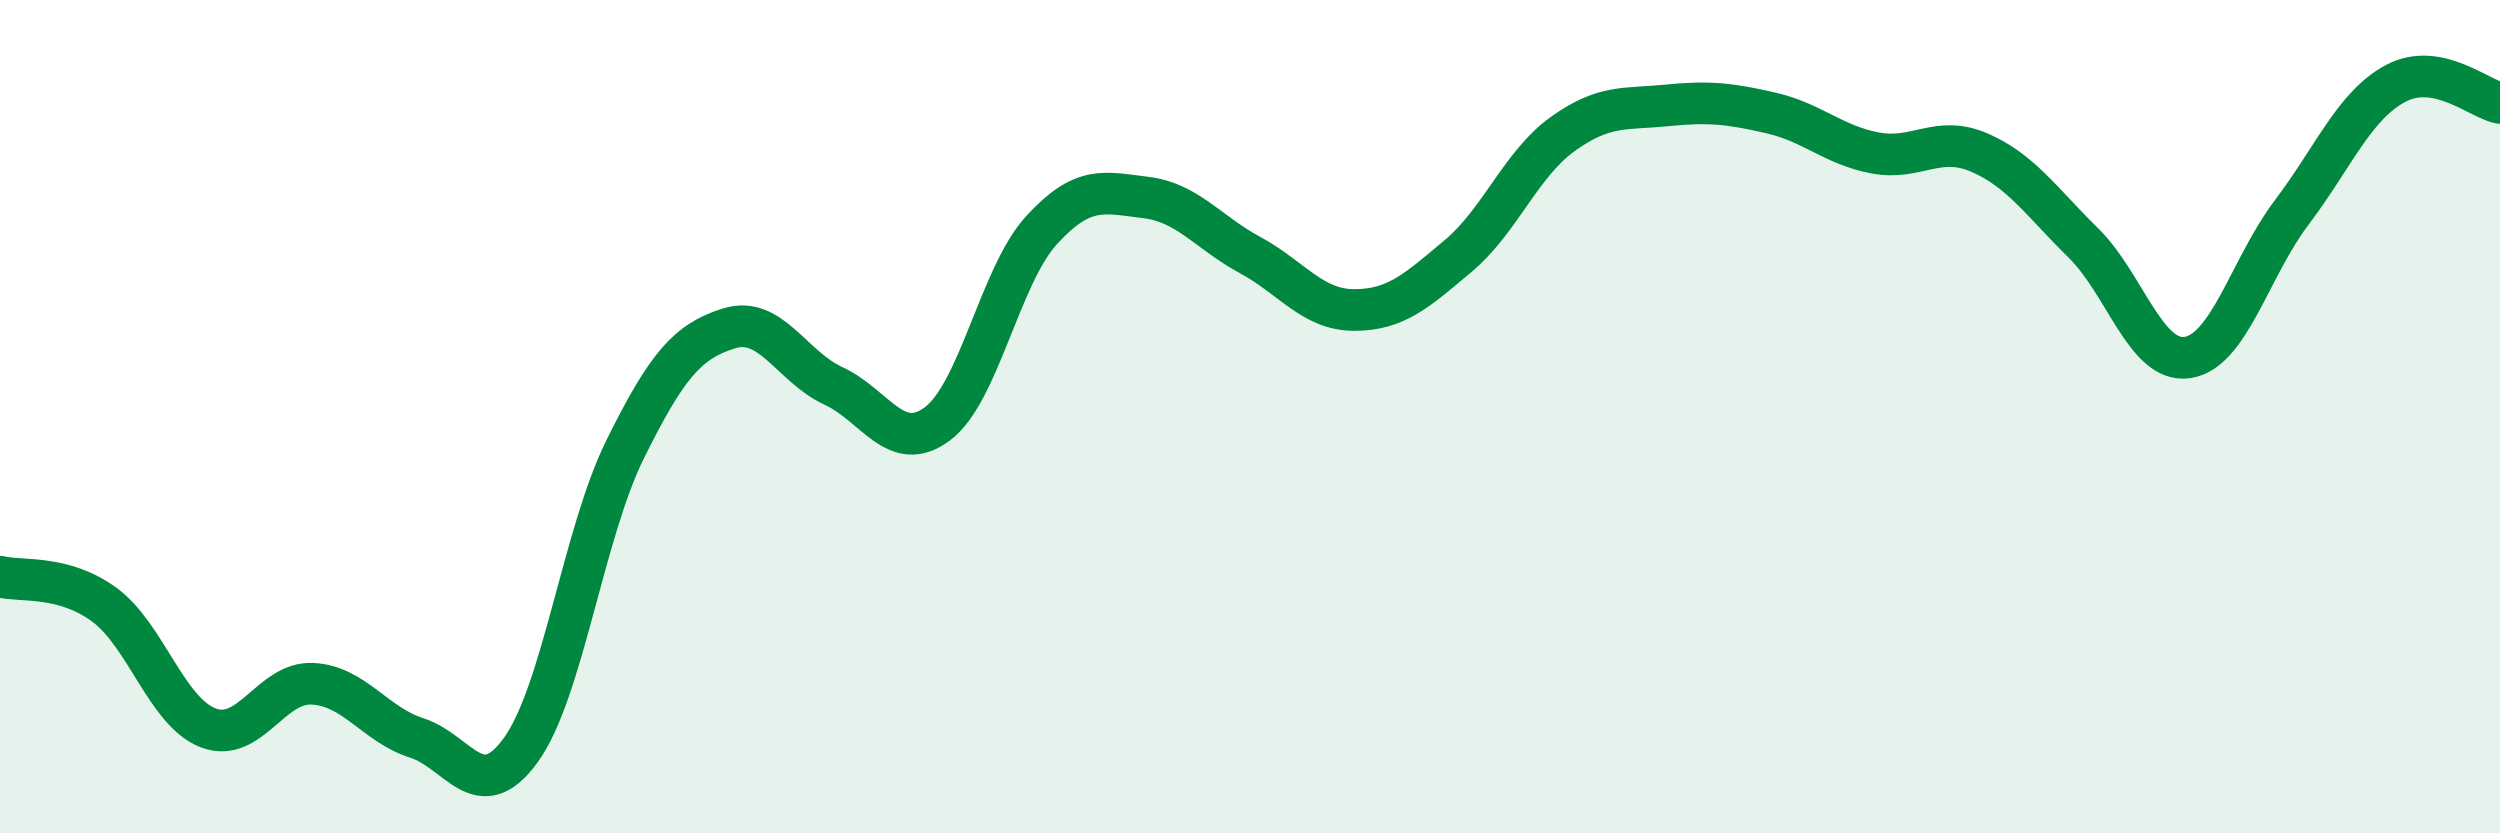
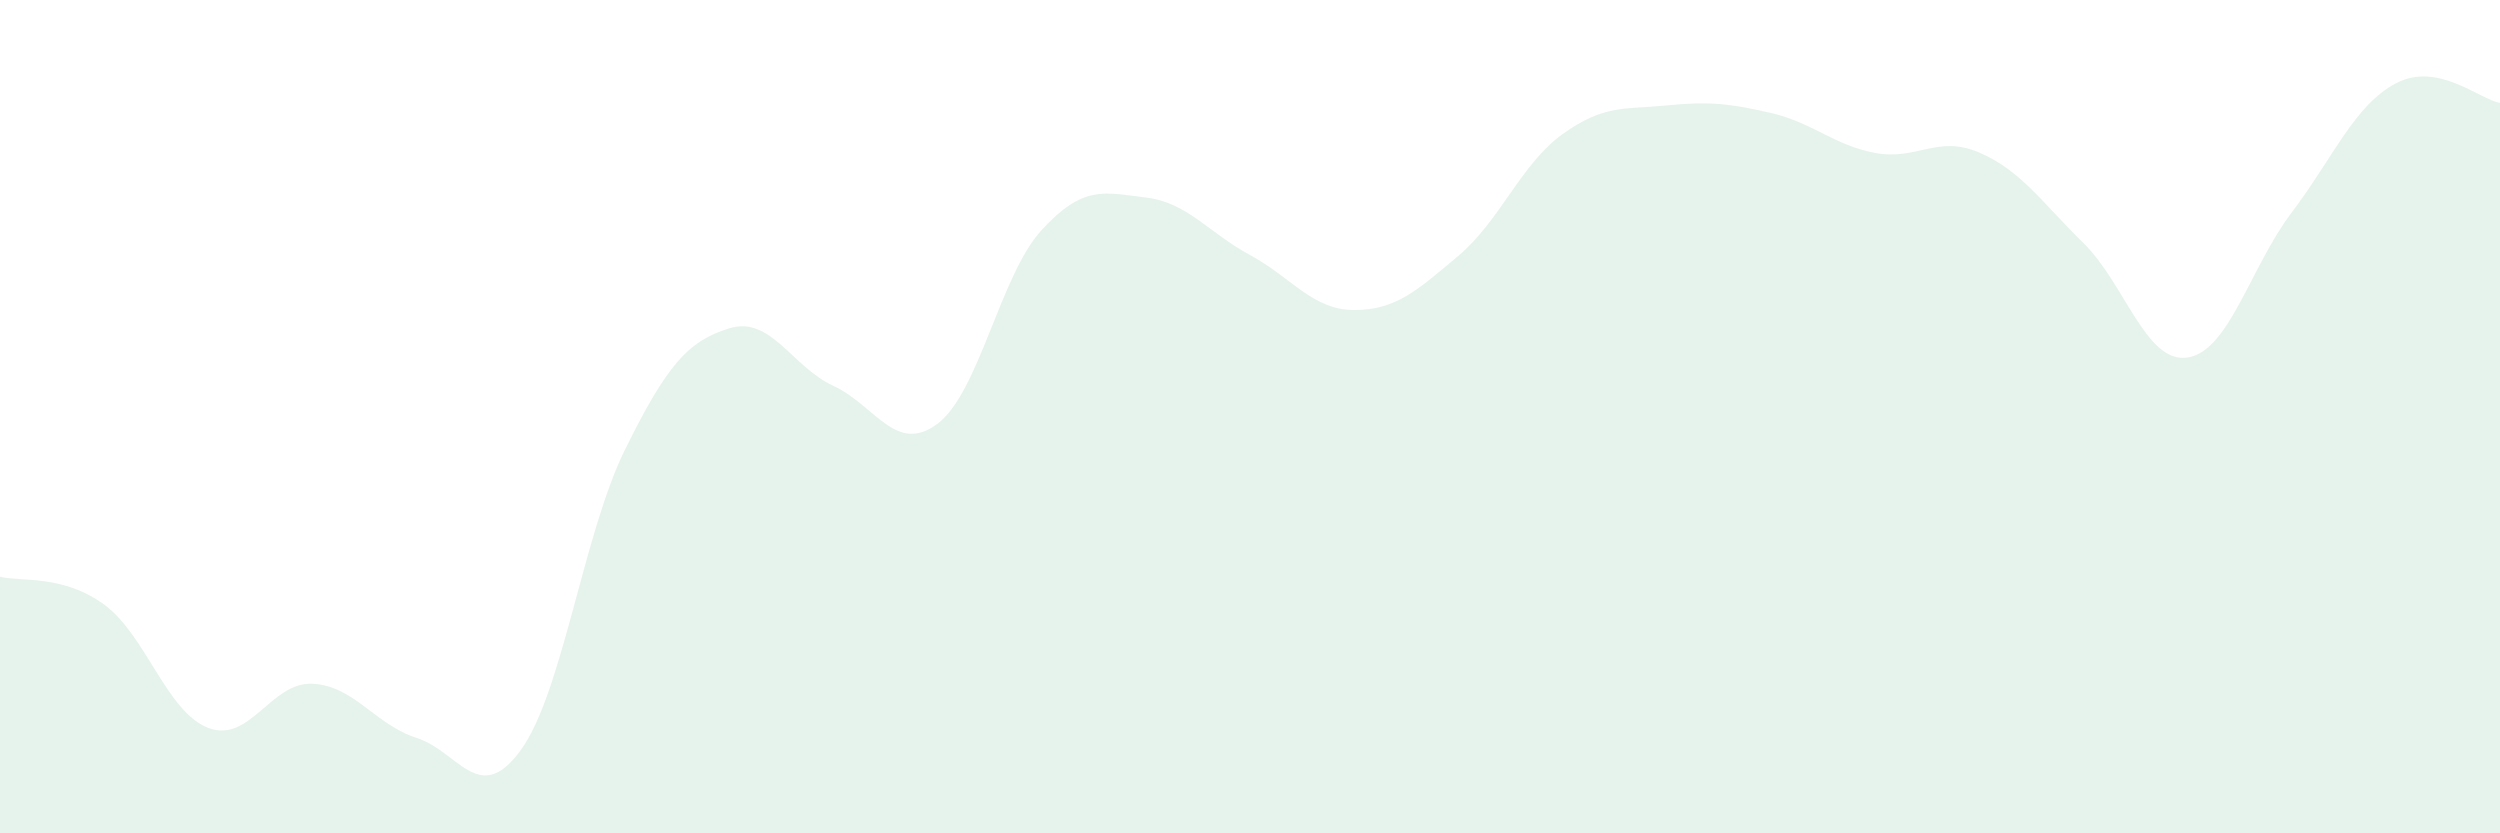
<svg xmlns="http://www.w3.org/2000/svg" width="60" height="20" viewBox="0 0 60 20">
  <path d="M 0,13.84 C 0.5,13.97 1.5,13.78 2.5,14.51 C 3.5,15.24 4,17.09 5,17.47 C 6,17.85 6.5,16.36 7.5,16.41 C 8.5,16.46 9,17.39 10,17.71 C 11,18.03 11.5,19.38 12.5,18 C 13.5,16.62 14,12.81 15,10.79 C 16,8.77 16.5,8.19 17.5,7.88 C 18.5,7.57 19,8.8 20,9.26 C 21,9.72 21.5,10.92 22.5,10.17 C 23.5,9.42 24,6.61 25,5.52 C 26,4.43 26.5,4.62 27.5,4.74 C 28.5,4.86 29,5.58 30,6.12 C 31,6.66 31.5,7.44 32.5,7.44 C 33.5,7.44 34,6.98 35,6.14 C 36,5.3 36.5,3.94 37.5,3.22 C 38.5,2.5 39,2.63 40,2.53 C 41,2.43 41.5,2.48 42.5,2.71 C 43.5,2.94 44,3.48 45,3.67 C 46,3.86 46.5,3.23 47.5,3.66 C 48.5,4.09 49,4.85 50,5.83 C 51,6.81 51.5,8.73 52.5,8.58 C 53.5,8.43 54,6.42 55,5.1 C 56,3.78 56.5,2.53 57.5,2 C 58.5,1.47 59.5,2.38 60,2.47L60 20L0 20Z" fill="#008740" opacity="0.1" stroke-linecap="round" stroke-linejoin="round" />
-   <path d="M 0,13.84 C 0.5,13.97 1.5,13.78 2.5,14.51 C 3.5,15.24 4,17.09 5,17.47 C 6,17.85 6.5,16.36 7.5,16.41 C 8.5,16.46 9,17.39 10,17.71 C 11,18.03 11.5,19.38 12.5,18 C 13.5,16.62 14,12.81 15,10.79 C 16,8.77 16.5,8.19 17.5,7.88 C 18.5,7.57 19,8.8 20,9.26 C 21,9.72 21.5,10.92 22.5,10.17 C 23.5,9.42 24,6.61 25,5.52 C 26,4.43 26.5,4.62 27.5,4.74 C 28.5,4.86 29,5.58 30,6.12 C 31,6.66 31.5,7.44 32.5,7.44 C 33.5,7.44 34,6.98 35,6.14 C 36,5.3 36.5,3.94 37.5,3.22 C 38.5,2.5 39,2.63 40,2.53 C 41,2.43 41.5,2.48 42.5,2.71 C 43.5,2.94 44,3.48 45,3.67 C 46,3.86 46.5,3.23 47.5,3.66 C 48.5,4.09 49,4.85 50,5.83 C 51,6.81 51.5,8.73 52.5,8.58 C 53.5,8.43 54,6.42 55,5.1 C 56,3.78 56.5,2.53 57.5,2 C 58.5,1.47 59.5,2.38 60,2.47" stroke="#008740" stroke-width="1" fill="none" stroke-linecap="round" stroke-linejoin="round" />
</svg>